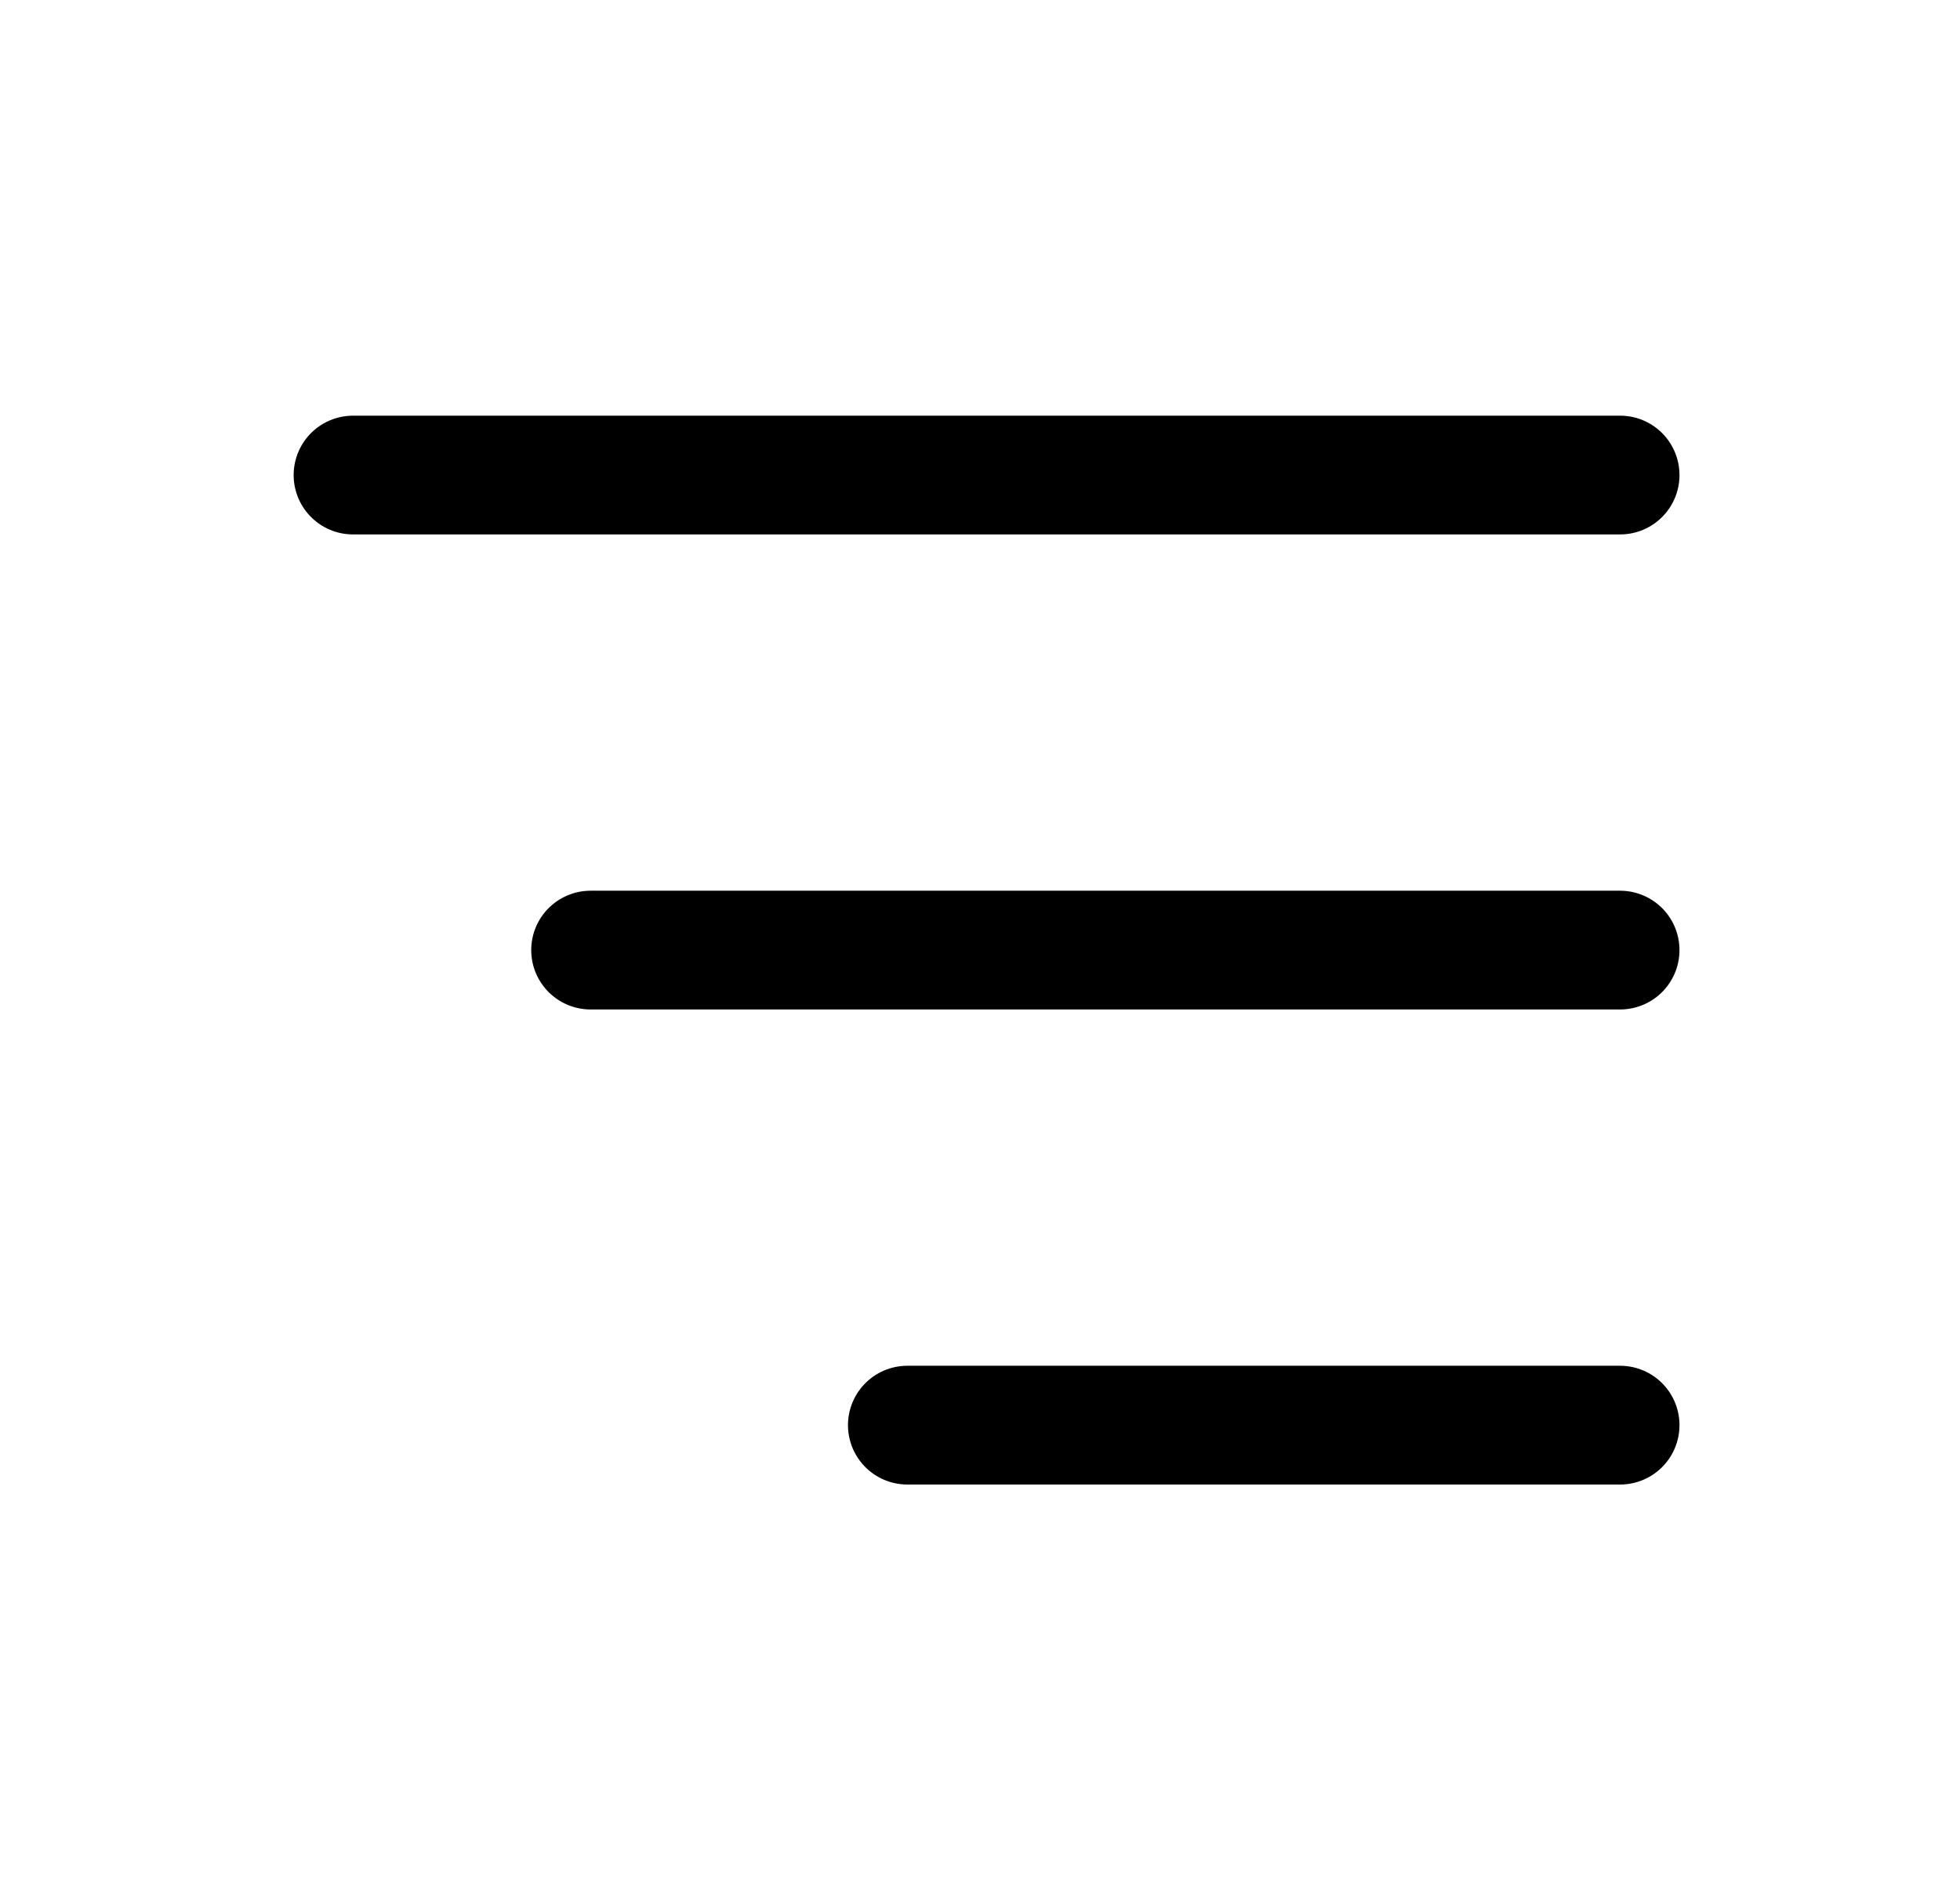
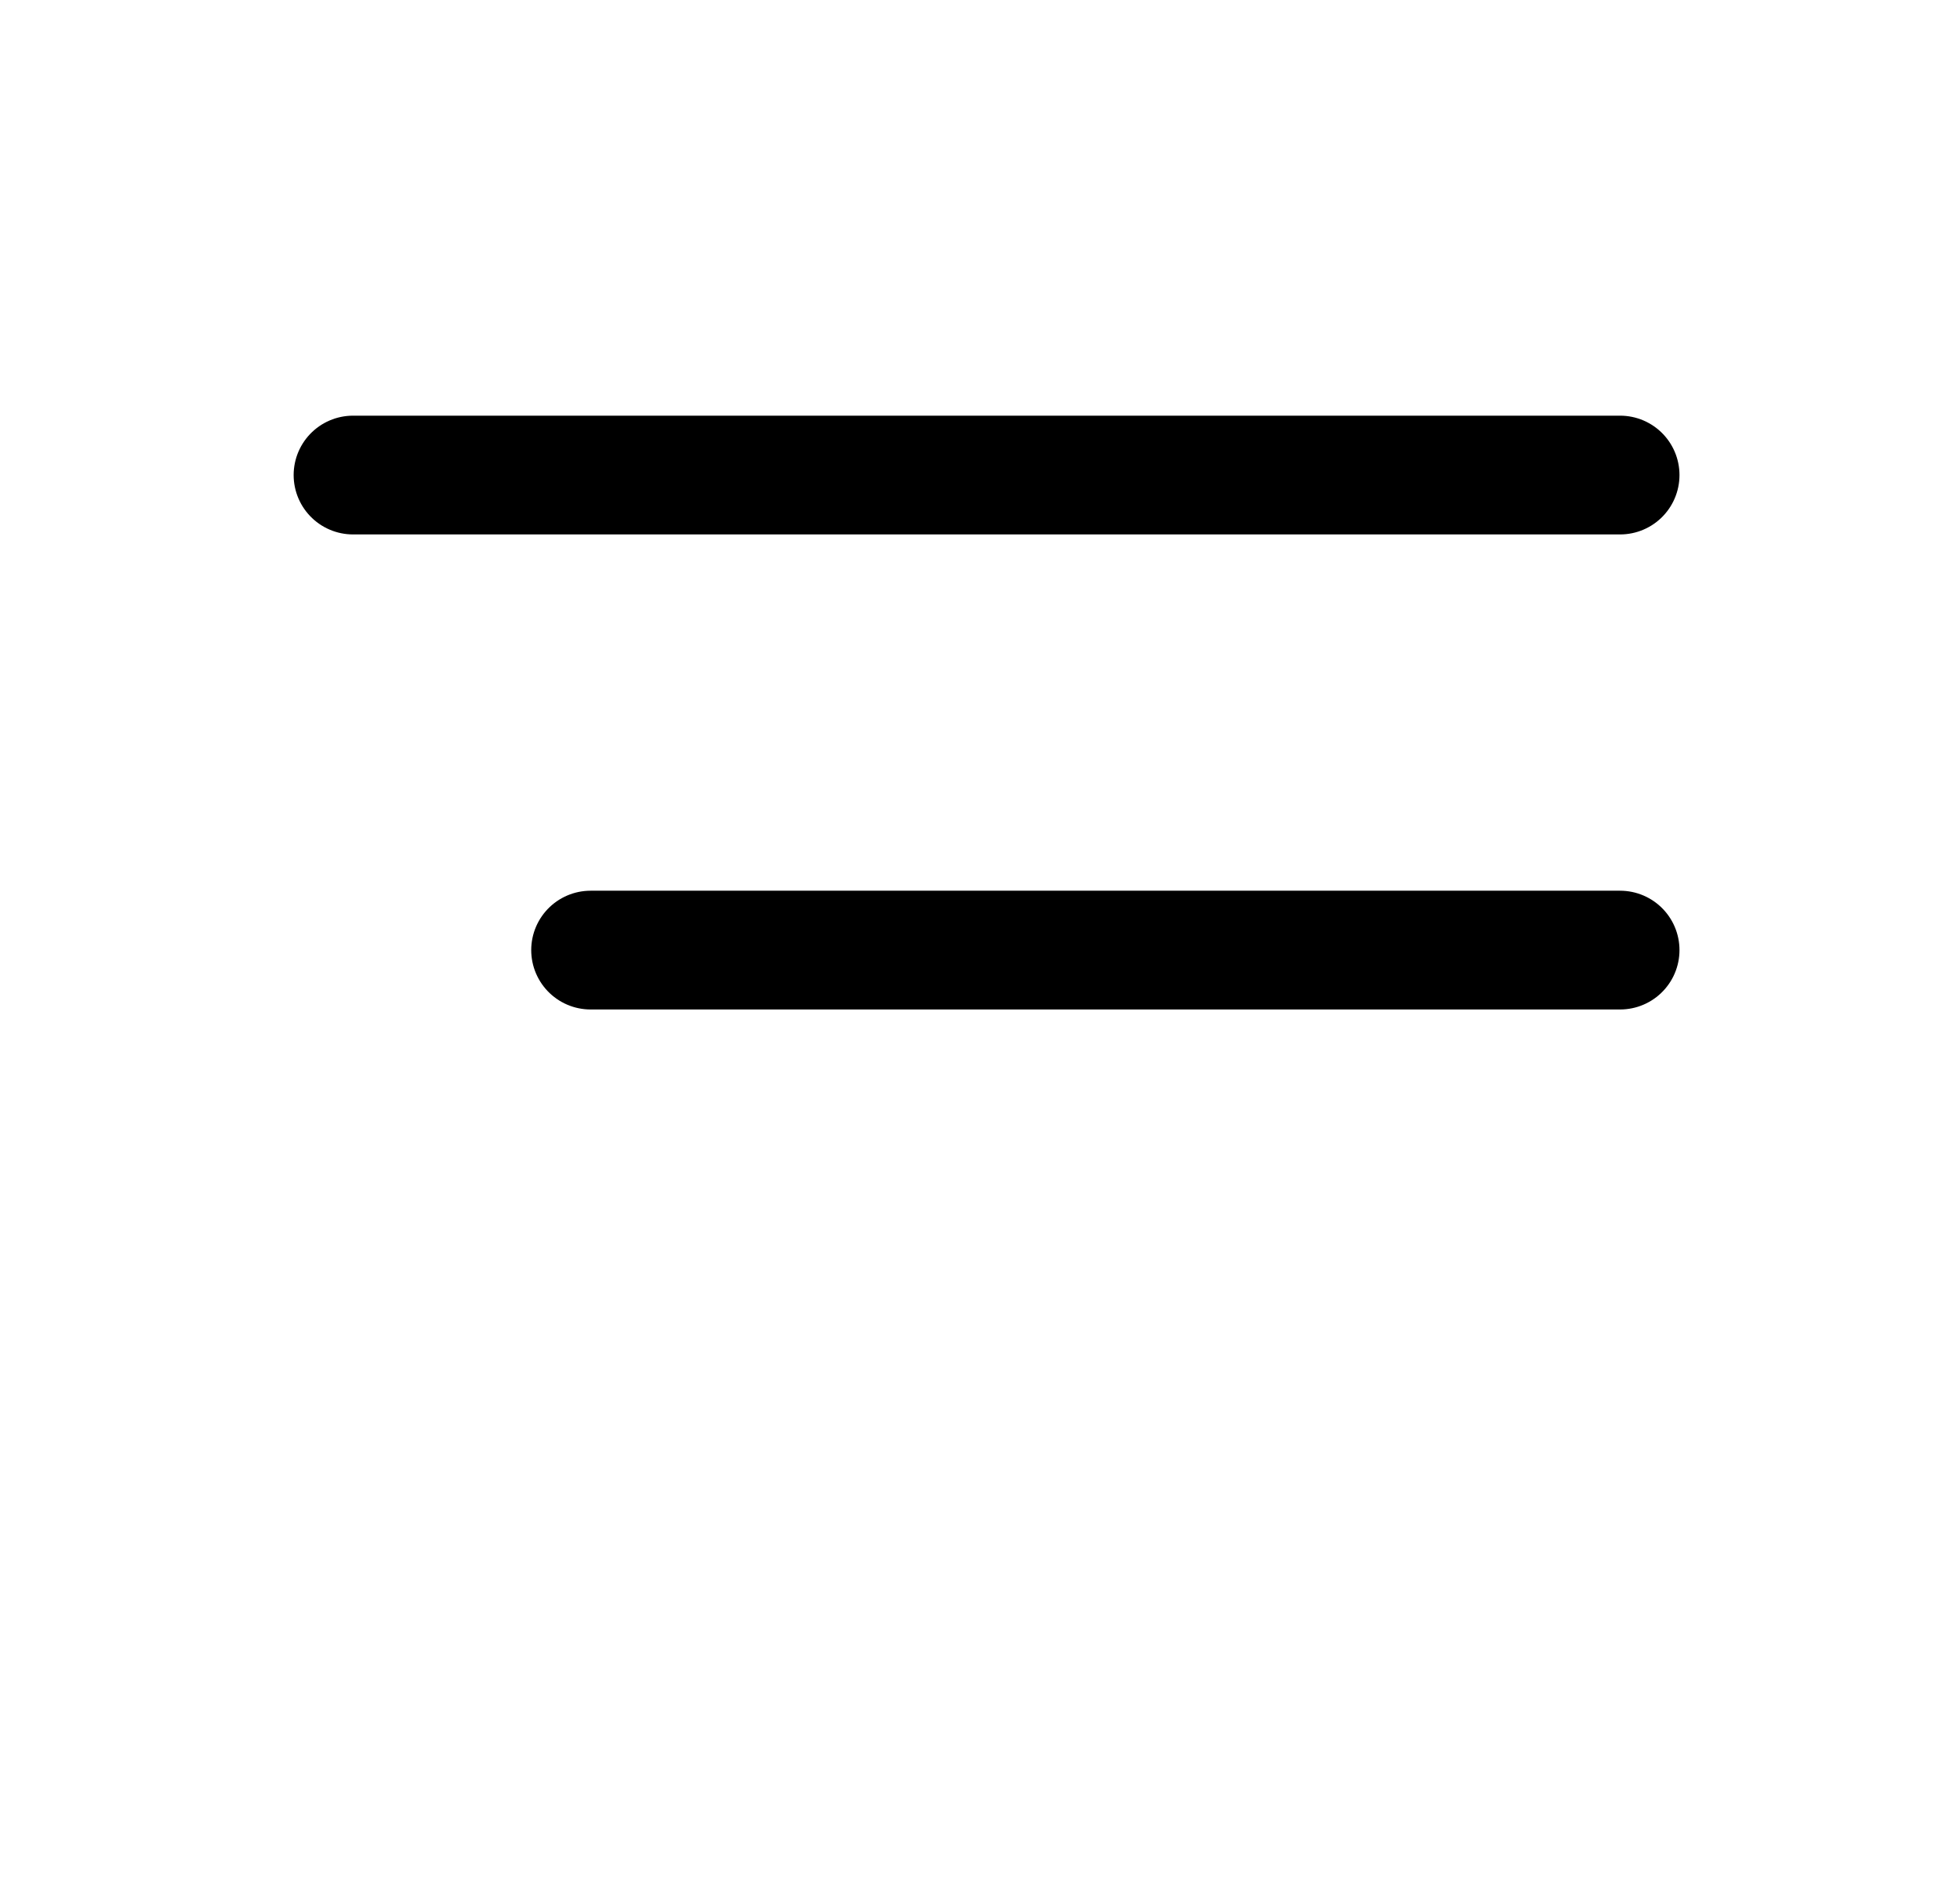
<svg xmlns="http://www.w3.org/2000/svg" width="33" height="32" viewBox="0 0 33 32" fill="none">
  <path d="M27.277 16H9.944" stroke="black" stroke-width="2" stroke-linecap="round" stroke-linejoin="round" />
  <path d="M27.277 8H5.944" stroke="black" stroke-width="2" stroke-linecap="round" stroke-linejoin="round" />
-   <path d="M27.277 24H15.277" stroke="black" stroke-width="2" stroke-linecap="round" stroke-linejoin="round" />
</svg>